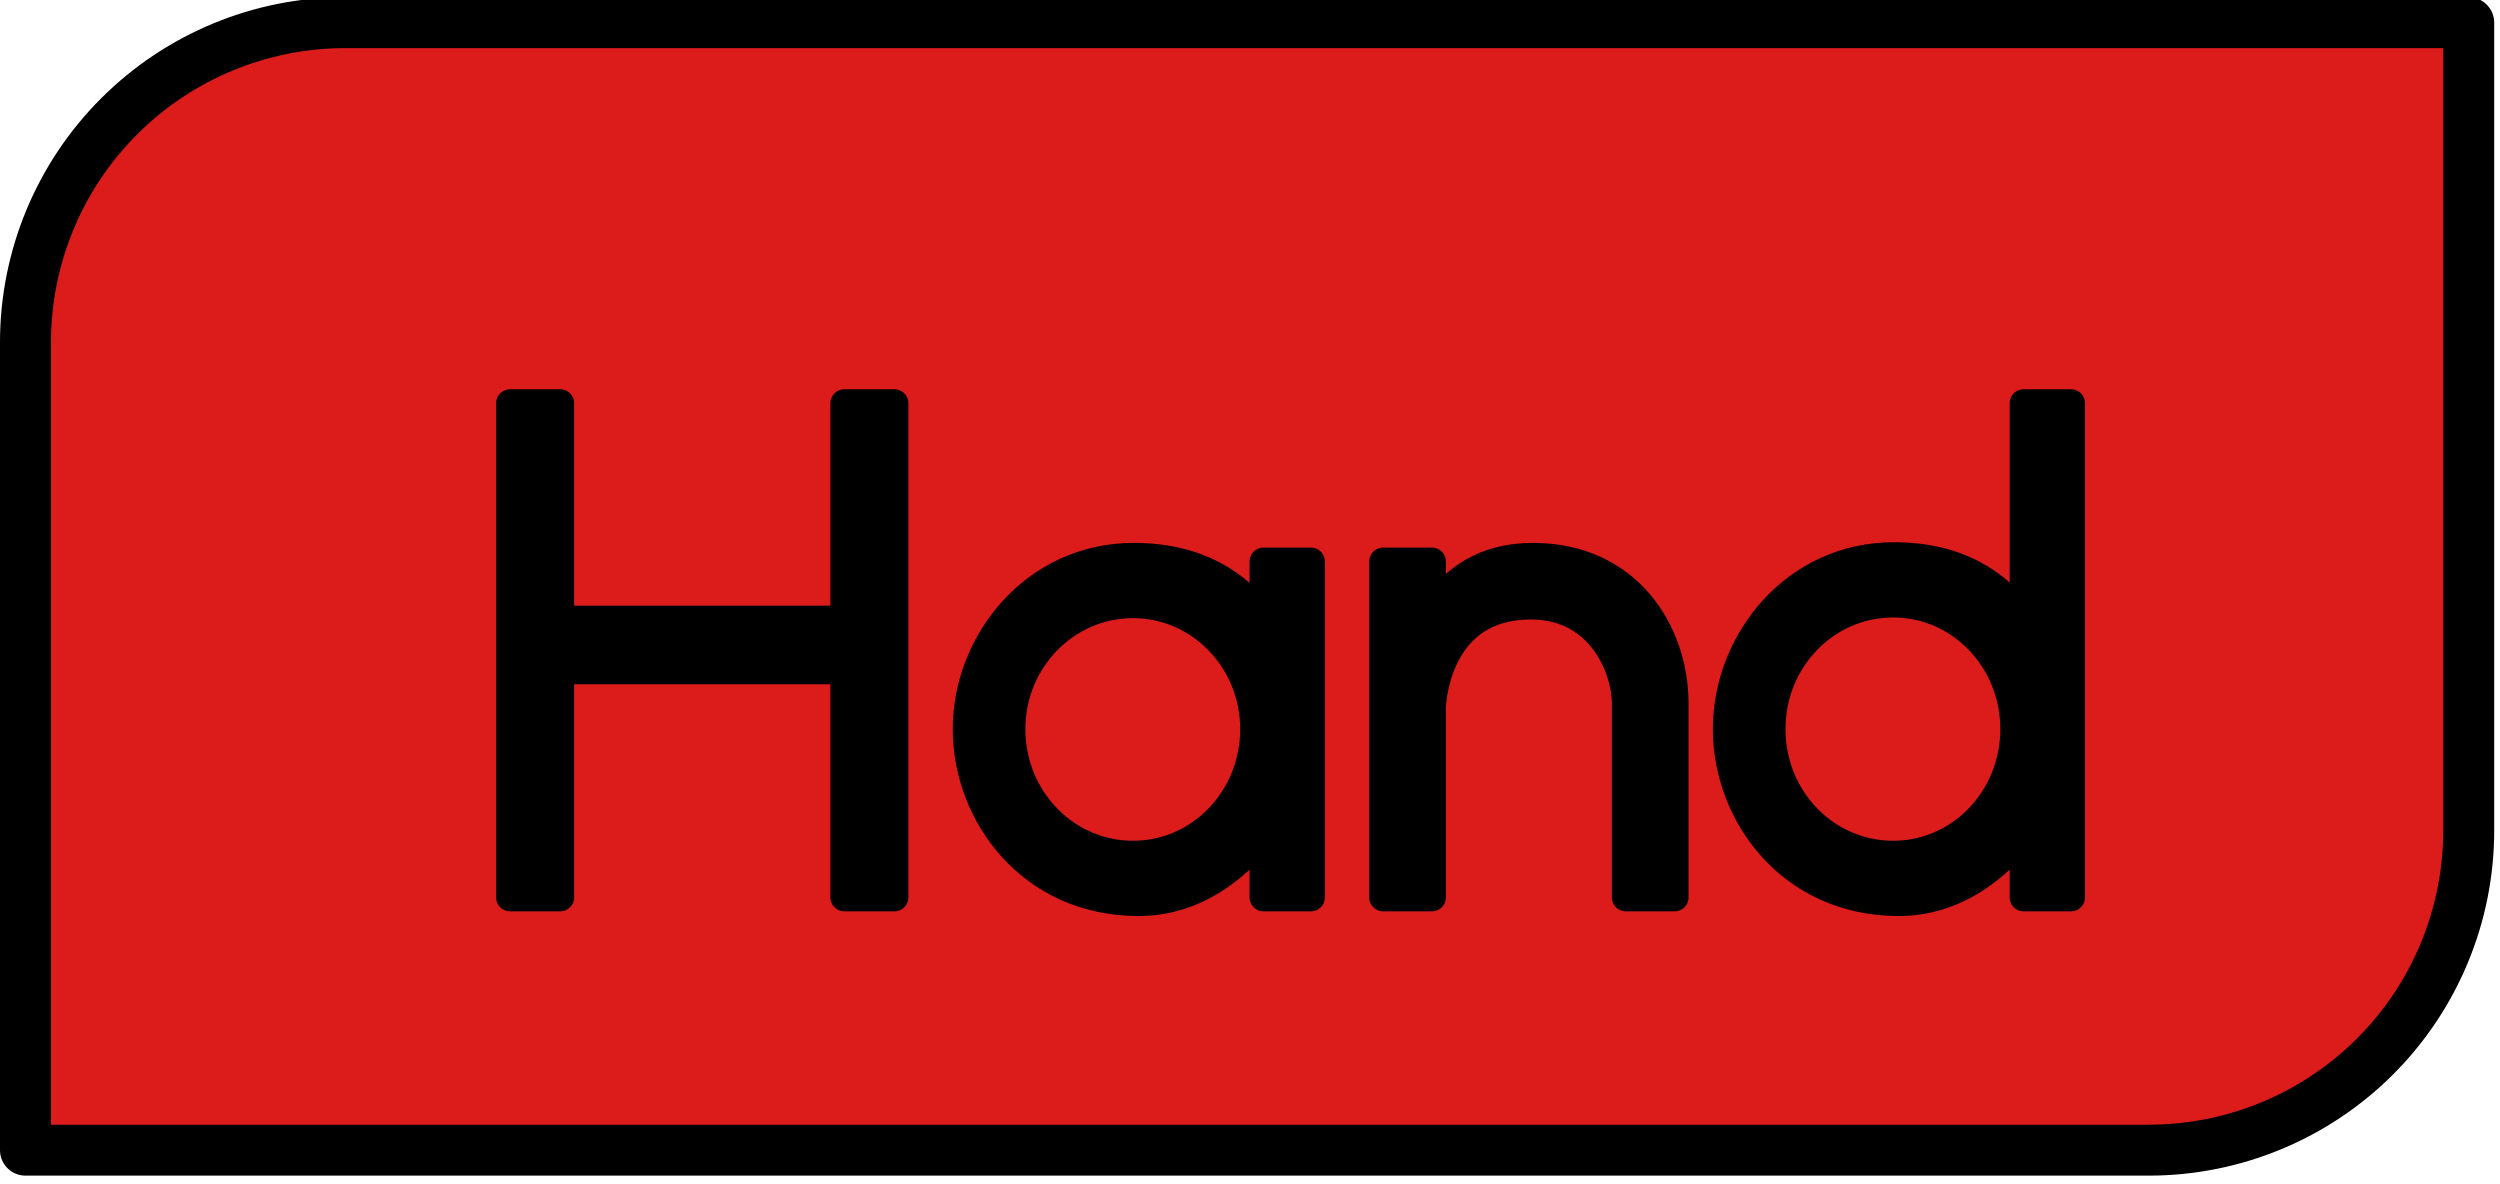
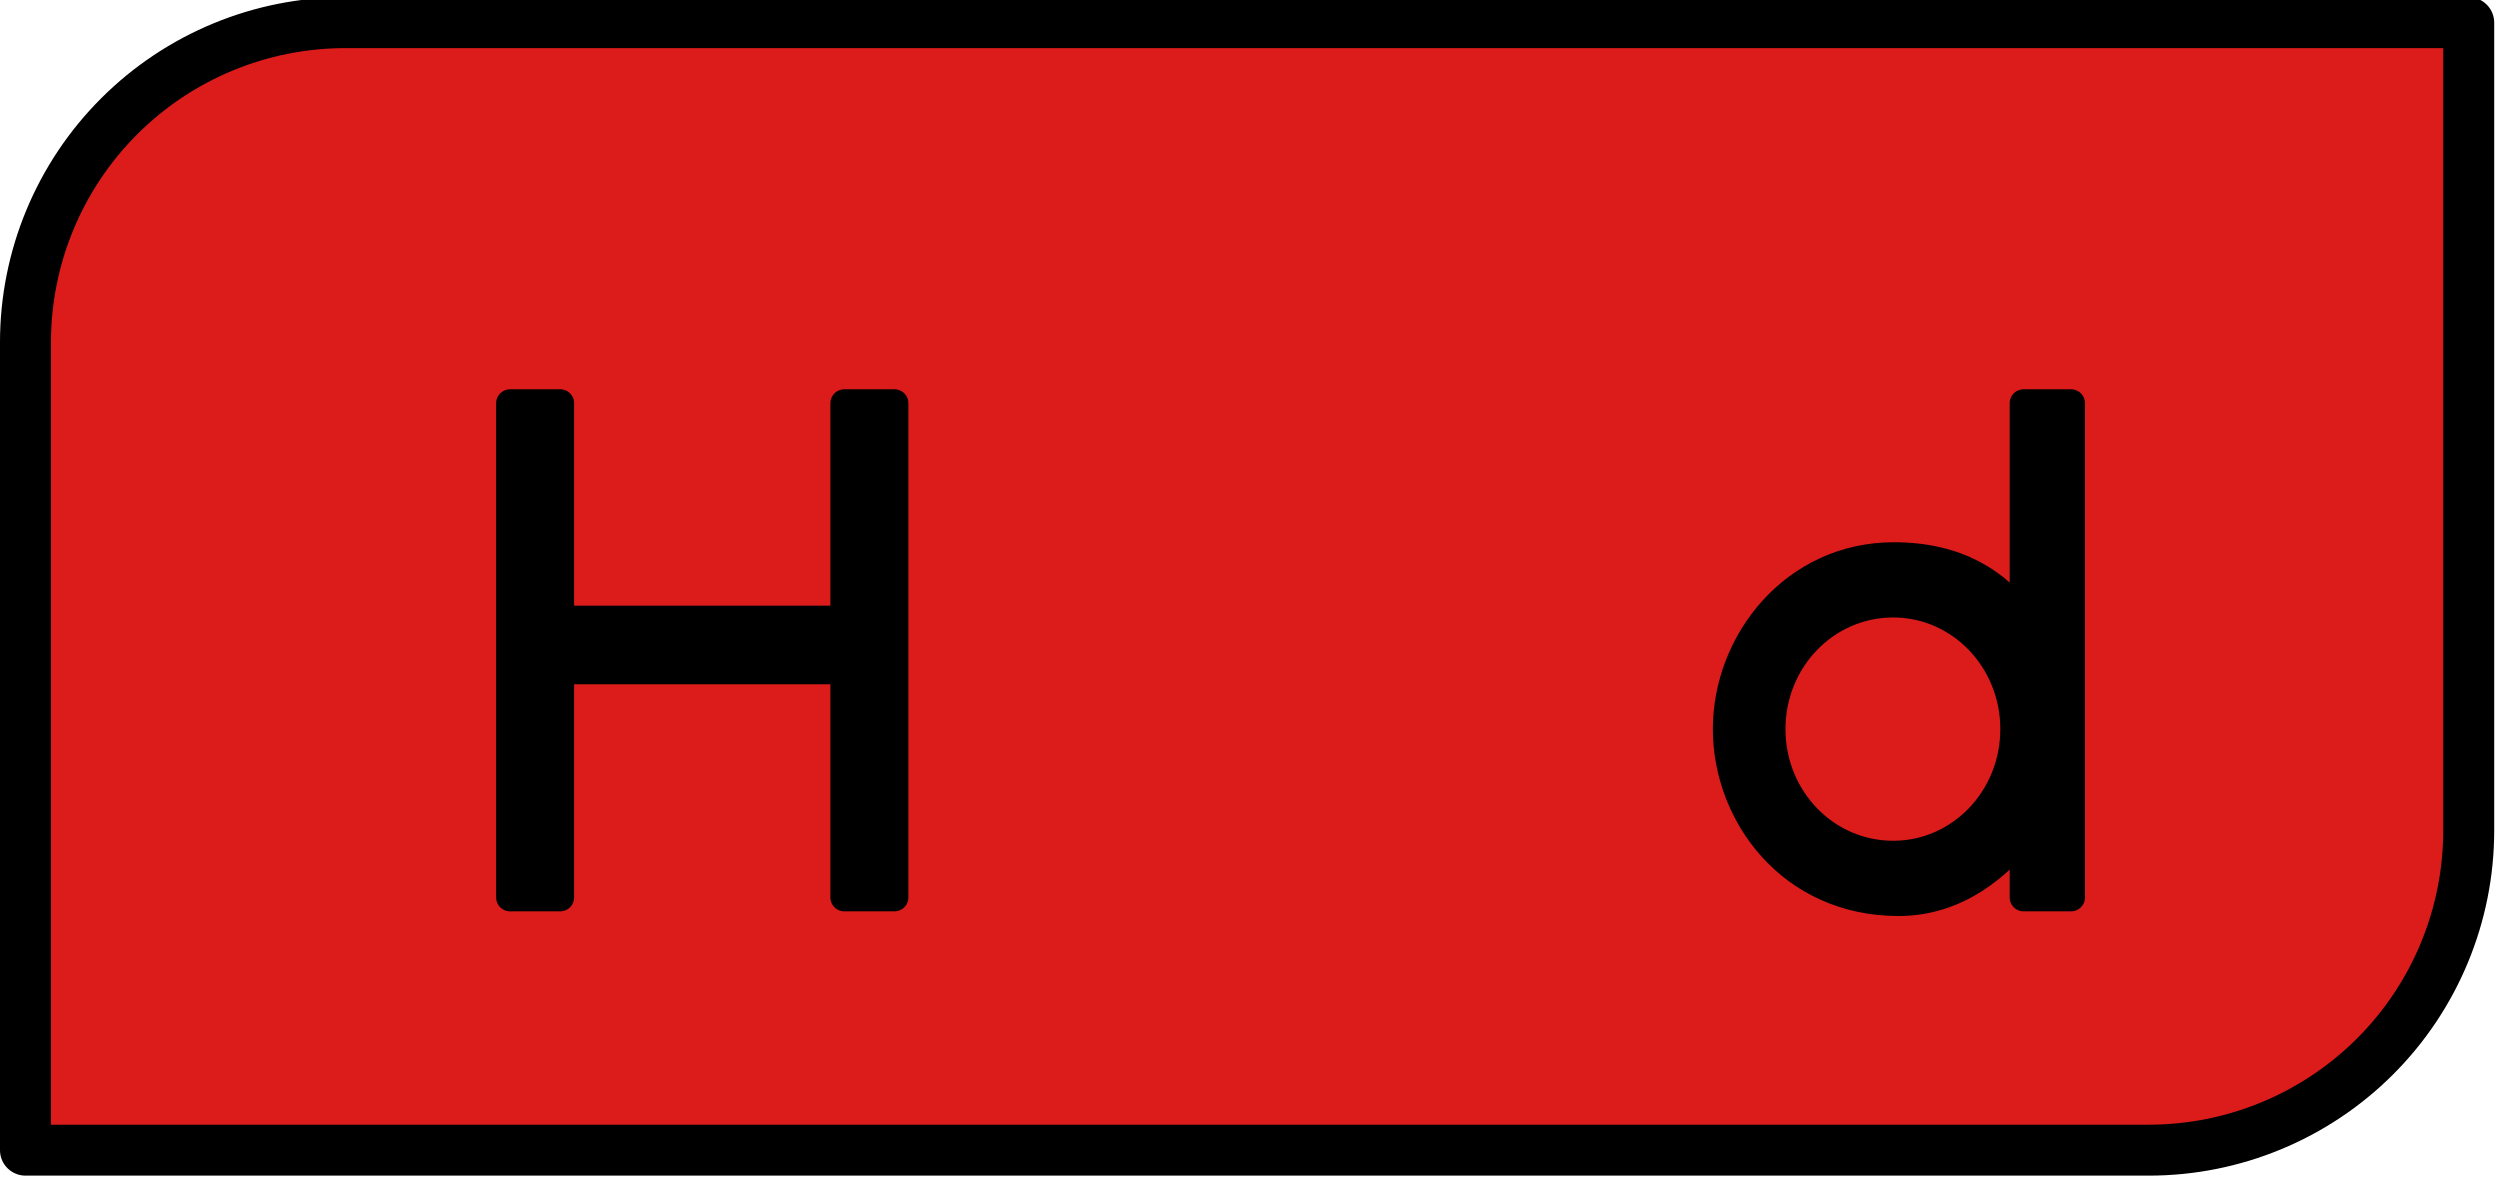
<svg xmlns="http://www.w3.org/2000/svg" width="100%" height="100%" viewBox="0 0 359 170" version="1.1" xml:space="preserve" style="fill-rule:evenodd;clip-rule:evenodd;stroke-linecap:round;stroke-linejoin:round;stroke-miterlimit:1.5;">
  <g transform="matrix(1,0,0,1,-881.365,-3197.61)">
    <g transform="matrix(1,0,0,1.208,46.034,2549.86)">
      <g transform="matrix(1,0,0,0.827,390.53,320.342)">
        <path d="M799.309,264.288L494.413,264.288C482.226,264.288 470.538,269.129 461.92,277.747C453.302,286.365 448.46,298.053 448.46,310.241L448.46,426.36L753.356,426.36C765.544,426.36 777.232,421.518 785.85,412.9C794.468,404.283 799.309,392.594 799.309,380.407L799.309,264.288Z" style="fill:rgb(220,27,27);stroke:black;stroke-width:7.32px;" />
      </g>
    </g>
    <g transform="matrix(1,0,0,1.208,46.034,2549.86)">
      <g transform="matrix(1,0,0,0.827,402.843,320.919)">
        <path d="M553.732,318.293L560.932,318.293L560.932,389.333L553.732,389.333L553.732,356.693L512.932,356.693L512.932,389.333L505.732,389.333L505.732,318.293L512.932,318.293L512.932,349.397L553.732,349.397L553.732,318.293Z" style="fill-rule:nonzero;stroke:black;stroke-width:4px;stroke-linecap:butt;stroke-miterlimit:2;" />
-         <path d="M613.924,341.045L620.74,341.045L620.74,389.333L613.924,389.333L613.924,380.213C610.372,384.725 604.42,390.005 595.972,390.005C580.516,390.005 571.3,377.429 571.3,365.141C571.3,352.661 580.996,340.373 595.3,340.373C604.42,340.373 610.276,344.213 613.924,349.301L613.924,341.045ZM595.204,383.189C604.804,383.189 612.58,375.125 612.58,365.141C612.58,355.253 604.804,347.189 595.204,347.189C585.508,347.189 577.732,355.253 577.732,365.141C577.732,375.125 585.508,383.189 595.204,383.189Z" style="fill-rule:nonzero;stroke:black;stroke-width:4px;stroke-linecap:butt;stroke-miterlimit:2;" />
-         <path d="M652.612,340.373C666.148,340.373 672.964,351.029 672.964,361.493L672.964,389.333L665.956,389.333L665.956,361.493C665.956,356.405 662.308,347.381 652.324,347.381C639.94,347.381 638.308,358.901 638.116,361.877L638.116,389.333L631.108,389.333L631.108,341.045L638.116,341.045L638.116,348.149C641.284,343.541 645.604,340.373 652.612,340.373Z" style="fill-rule:nonzero;stroke:black;stroke-width:4px;stroke-linecap:butt;stroke-miterlimit:2;" />
        <path d="M723.076,318.293L729.892,318.293L729.892,389.333L723.076,389.333L723.076,380.213C719.524,384.725 713.572,390.005 705.124,390.005C689.668,390.005 680.452,377.429 680.452,365.141C680.452,352.565 690.148,340.277 704.452,340.277C713.572,340.277 719.428,344.117 723.076,349.301L723.076,318.293ZM704.356,383.189C713.956,383.189 721.732,375.125 721.732,365.141C721.732,355.157 713.956,347.093 704.356,347.093C694.66,347.093 686.884,355.157 686.884,365.141C686.884,375.125 694.66,383.189 704.356,383.189Z" style="fill-rule:nonzero;stroke:black;stroke-width:4px;stroke-linecap:butt;stroke-miterlimit:2;" />
      </g>
    </g>
  </g>
</svg>